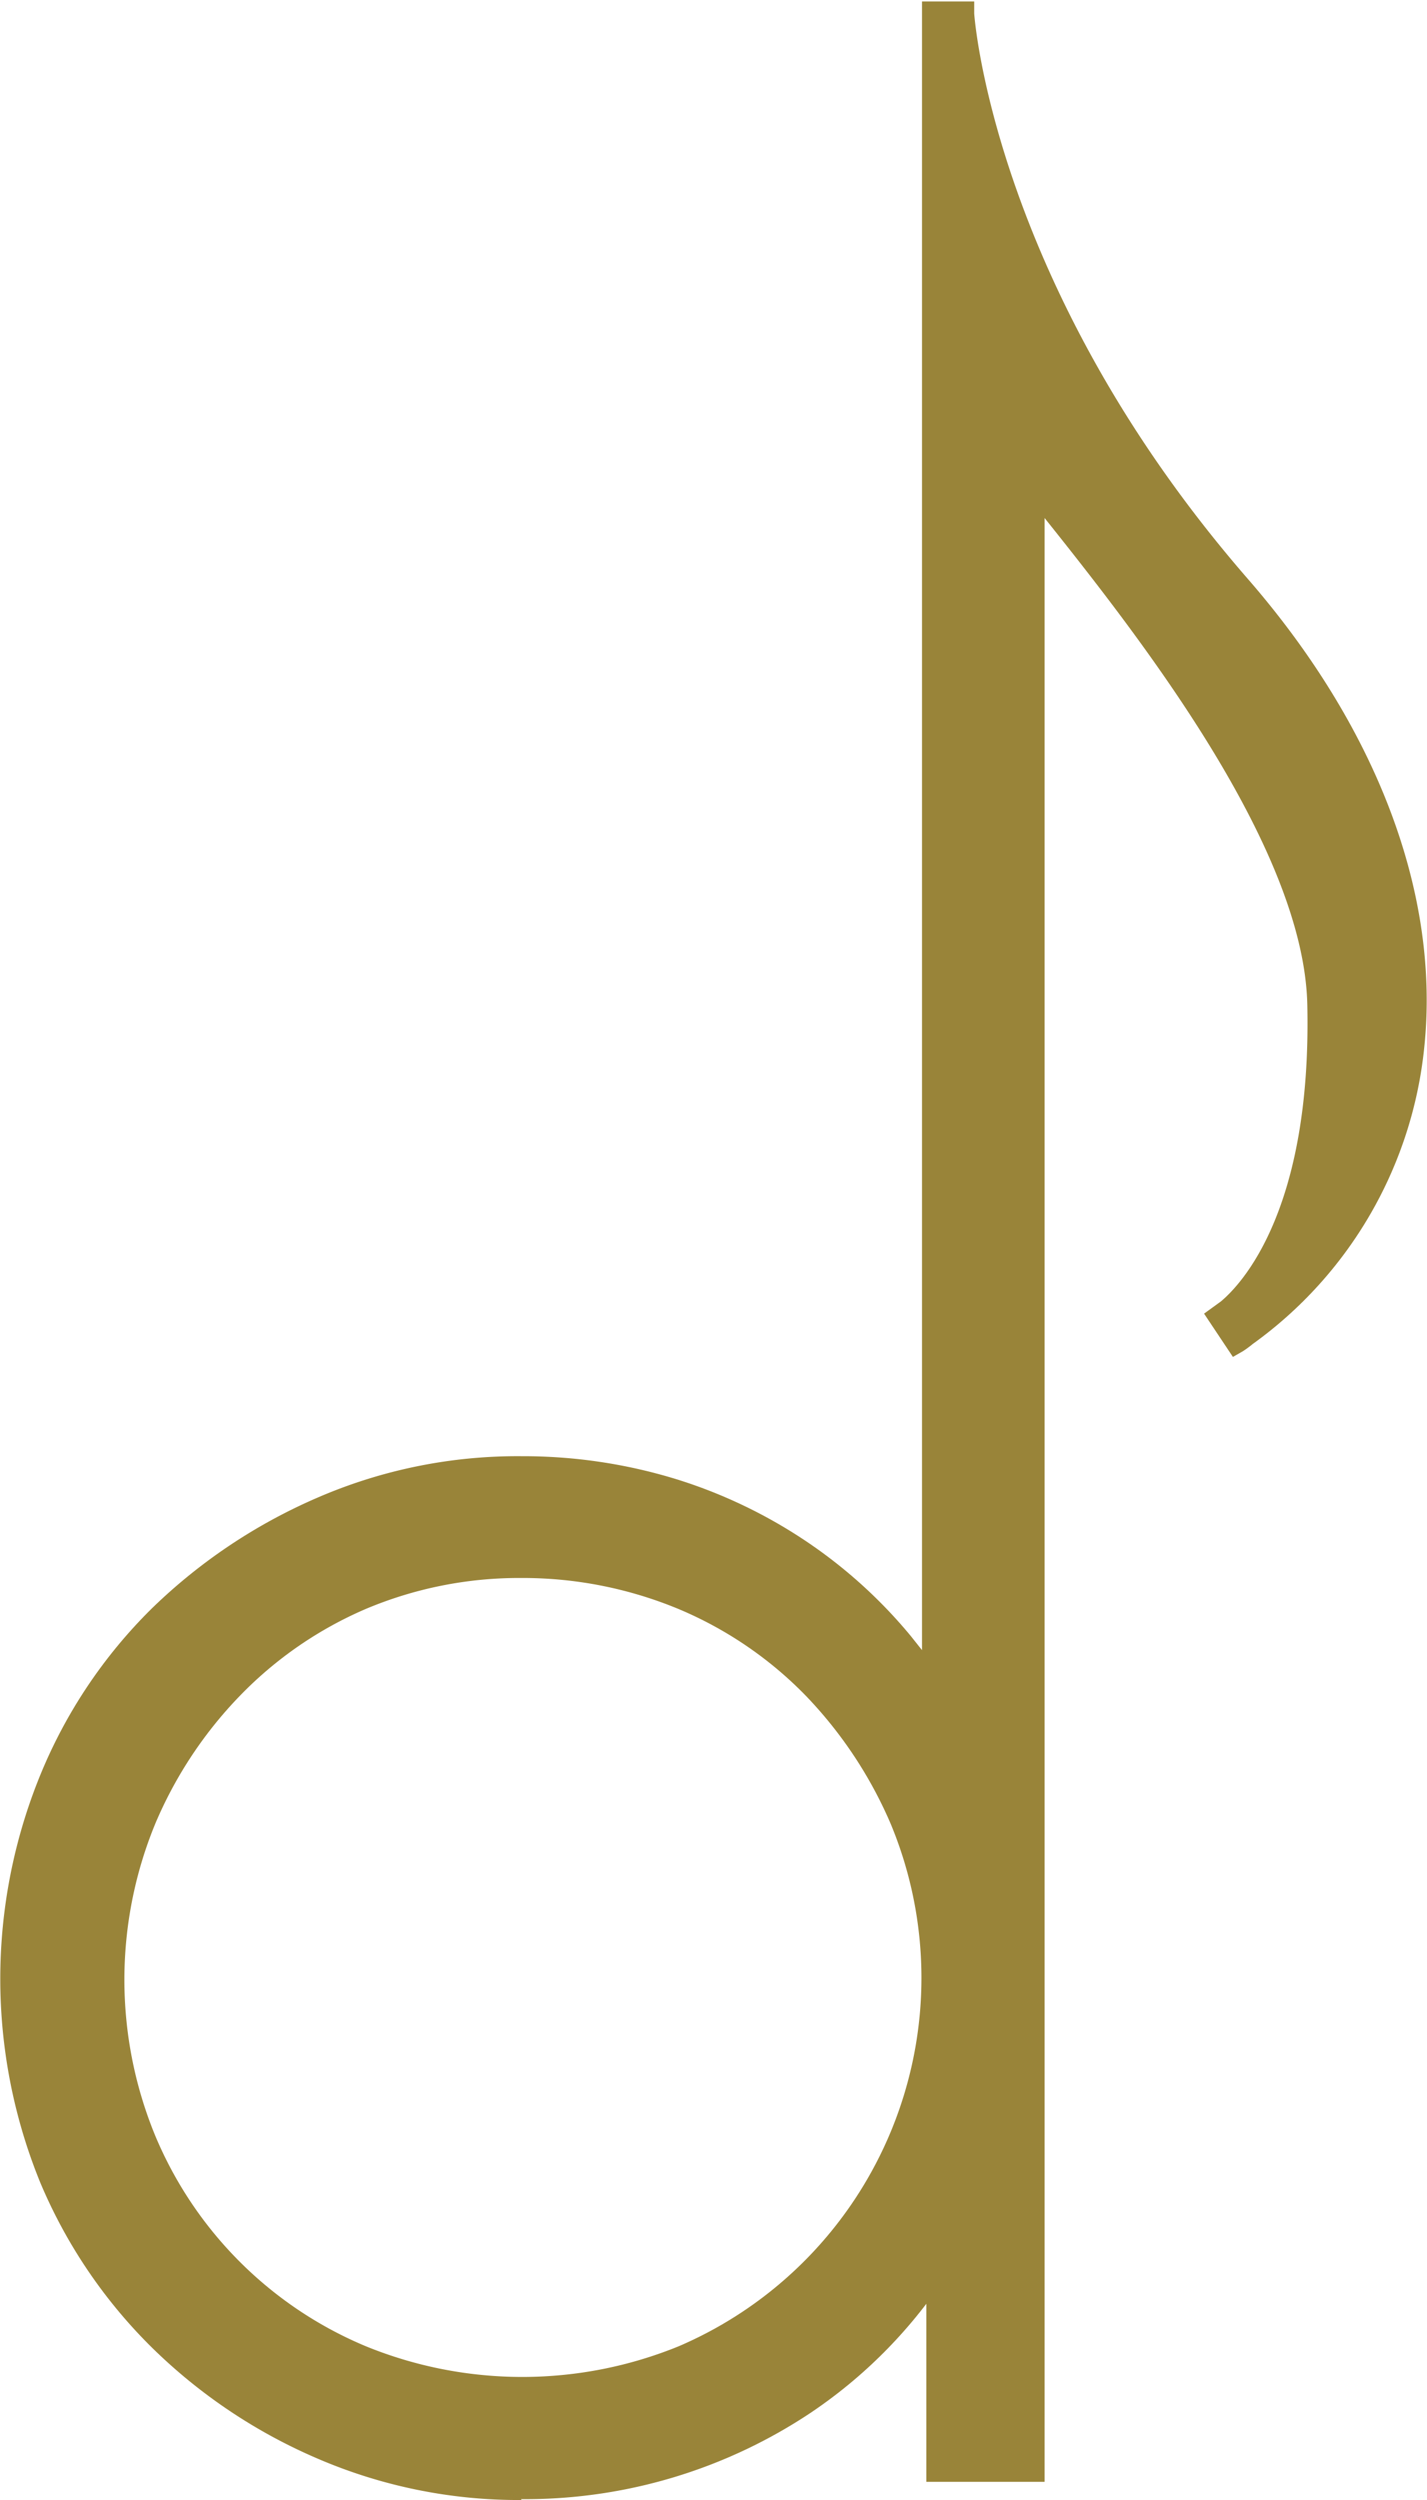
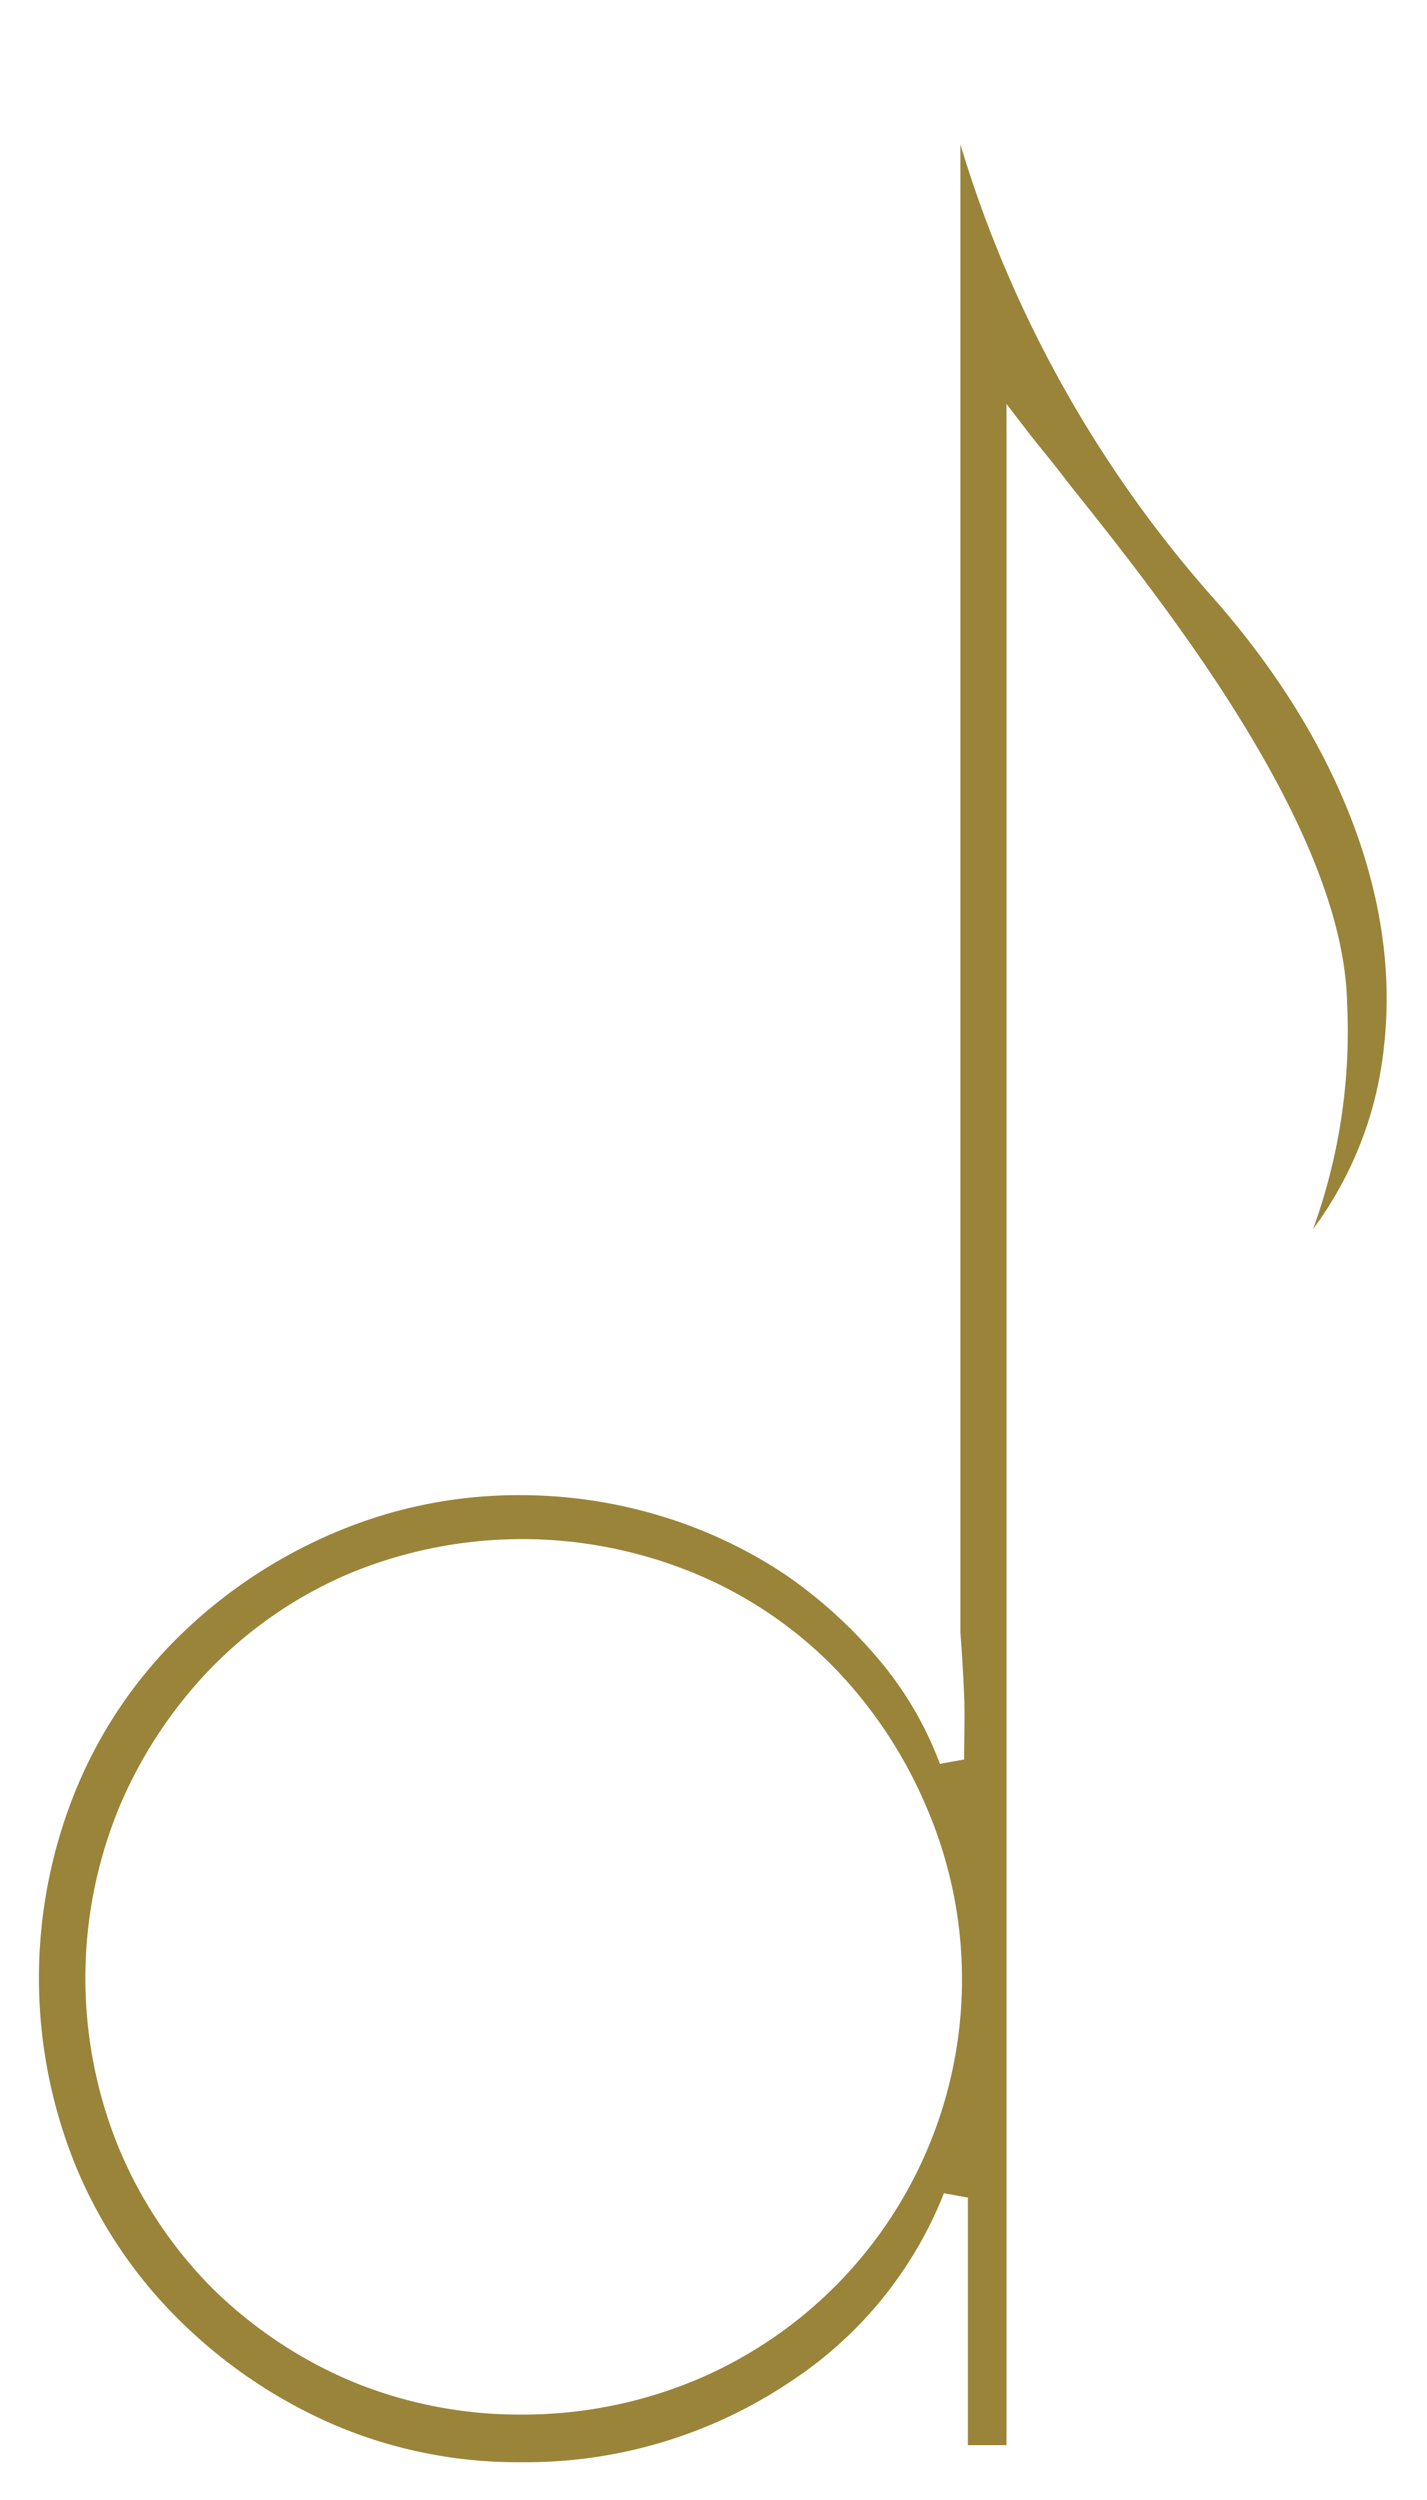
<svg xmlns="http://www.w3.org/2000/svg" viewBox="0 0 49.48 86.63">
  <defs>
    <style>.cls-1{fill:#998439;}</style>
  </defs>
  <g id="Layer_2" data-name="Layer 2">
    <g id="Layer_2-2" data-name="Layer 2">
      <g id="symbol-gold">
-         <path class="cls-1" d="M18.09,86.63h0A17.62,17.62,0,0,1,11,85.19a18.67,18.67,0,0,1-5.74-3.85,17.63,17.63,0,0,1-3.86-5.7,18.67,18.67,0,0,1,0-14.14,17.31,17.31,0,0,1,3.86-5.76A19.07,19.07,0,0,1,11,51.9a17.45,17.45,0,0,1,7.09-1.44,18.11,18.11,0,0,1,5.34.79A17.28,17.28,0,0,1,28,53.44a17,17,0,0,1,3.58,3.25l.39.49c0-.18,0-.36,0-.54V.05l1.81,0,0,.41c0,.1.68,9.46,9.47,19.58,4.53,5.2,6.7,11,6.13,16.3a14.45,14.45,0,0,1-5.94,10.23,3.64,3.64,0,0,1-.34.25l-.35.2-1-1.5.58-.42c.72-.6,3.15-3.17,3-10.26-.1-5.47-5.81-12.76-9.11-16.89V86H32.12V80.69c0-.29,0-.57,0-.86a16.85,16.85,0,0,1-4,3.77,17.85,17.85,0,0,1-10.06,3Zm0-31.95a13.7,13.7,0,0,0-5.4,1.07,13.47,13.47,0,0,0-4.36,3,14.46,14.46,0,0,0-2.94,4.43A14.19,14.19,0,0,0,5.38,74a13.59,13.59,0,0,0,7.3,7.3,14.37,14.37,0,0,0,10.86,0,13.89,13.89,0,0,0,7.34-18.11,14.83,14.83,0,0,0-2.94-4.43,13.38,13.38,0,0,0-4.4-3A14.1,14.1,0,0,0,18.08,54.68Z" />
        <path class="cls-1" d="M18.08,51.81a16.25,16.25,0,0,0-6.55,1.33A17.38,17.38,0,0,0,6.2,56.71,15.9,15.9,0,0,0,2.64,62a17.25,17.25,0,0,0,0,13.09A16.14,16.14,0,0,0,6.2,80.38,17.49,17.49,0,0,0,11.53,84a16.21,16.21,0,0,0,6.55,1.32,16.46,16.46,0,0,0,9.31-2.78A13.93,13.93,0,0,0,32.73,76l.83.15c0,.83,0,1.61,0,2.35s0,1.47,0,2.23v4H34.9V14l.77,1c.36.47.82,1,1.36,1.72,3.34,4.18,9.57,12,9.68,18.06a20.06,20.06,0,0,1-1.18,7.81A12.84,12.84,0,0,0,48,36.15c.53-4.94-1.53-10.37-5.8-15.28A41.91,41.91,0,0,1,33.3,5V56.57c.06.74.1,1.48.13,2.19s0,1.45,0,2.21l-.84.15a12.18,12.18,0,0,0-2.08-3.57,16.31,16.31,0,0,0-3.3-3,16.24,16.24,0,0,0-4.24-2A16.77,16.77,0,0,0,18.08,51.81Zm0,31.86a15.26,15.26,0,0,1-5.93-1.17,15.46,15.46,0,0,1-4.8-3.22,15.14,15.14,0,0,1-3.21-4.8,15.52,15.52,0,0,1,0-11.87,15.67,15.67,0,0,1,3.21-4.84,14.74,14.74,0,0,1,4.8-3.26,15.65,15.65,0,0,1,11.91,0,14.59,14.59,0,0,1,4.85,3.26,15.79,15.79,0,0,1,3.21,4.84A15.06,15.06,0,0,1,24.06,82.5,15.62,15.62,0,0,1,18.08,83.67Z" />
      </g>
    </g>
  </g>
</svg>